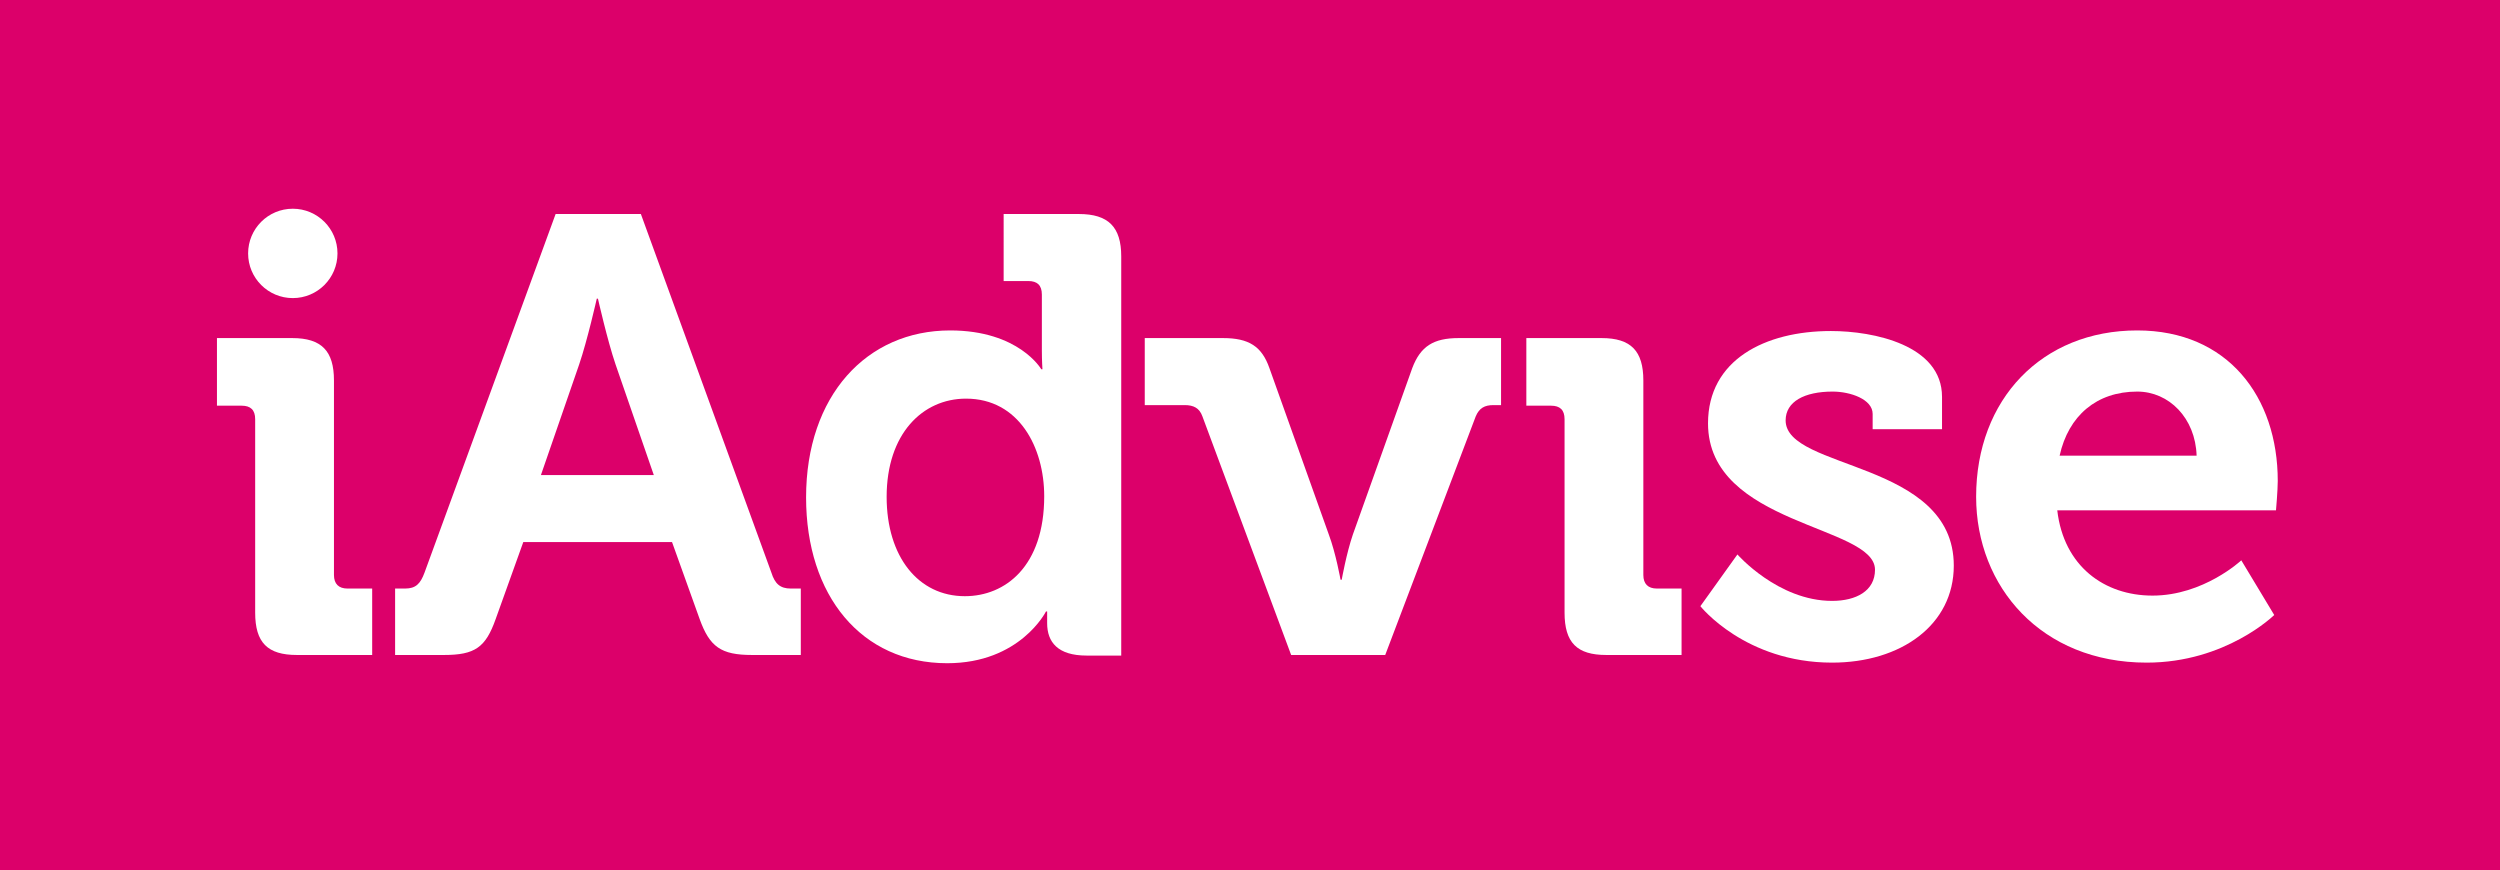
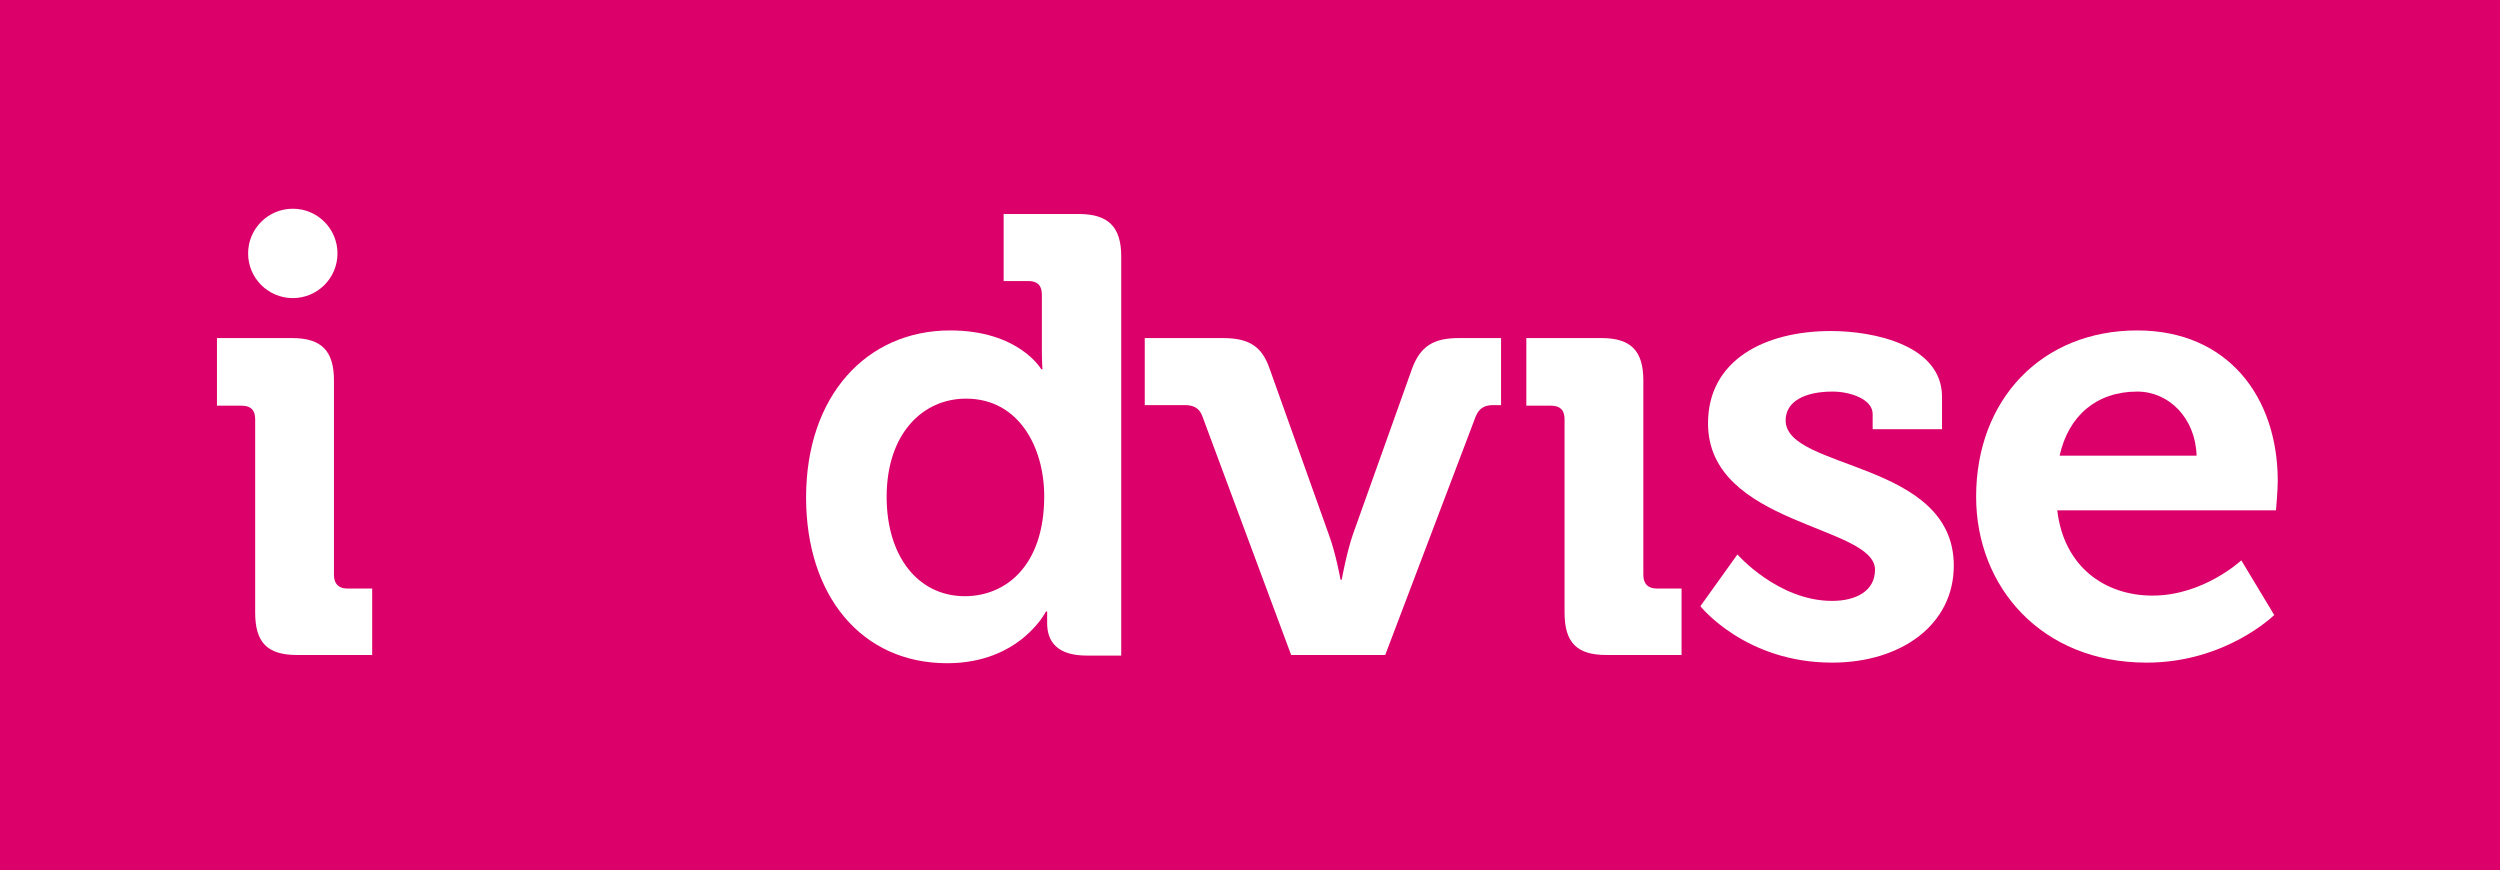
<svg xmlns="http://www.w3.org/2000/svg" version="1.1" id="Laag_1" x="0px" y="0px" viewBox="0 0 425.2 148" style="enable-background:new 0 0 425.2 148;" xml:space="preserve">
  <style type="text/css">
	.st0{fill:#DC006A;}
	.st1{fill:#FFFFFF;}
</style>
  <rect class="st0" width="425.2" height="148" />
  <g>
    <path class="st1" d="M161.6,56.2c11.7,0,15.5,6.6,15.5,6.6h0.2c0,0-0.1-1.4-0.1-3.2v-9.5c0-1.6-0.8-2.3-2.3-2.3h-4.2V36.4h12.8   c5,0,7.2,2.2,7.2,7.2l0,67.9h-5.9c-4.9,0-6.7-2.3-6.7-5.5c0-1.2,0-2,0-2h-0.2c0,0-4.4,8.8-16.8,8.8c-14.6,0-24-11.5-24-28.2   C137.1,67.3,147.4,56.2,161.6,56.2z M177.6,84.4c0-8.3-4.3-16.6-13.3-16.6c-7.4,0-13.5,6-13.5,16.7c0,10.2,5.4,16.9,13.3,16.9   C171,101.4,177.6,96.3,177.6,84.4z" />
    <path class="st1" d="M204.5,70.8c-0.5-1.4-1.5-1.9-3-1.9h-6.8V57.5h13.3c4.4,0,6.6,1.4,7.9,5.1l10.1,28.3c1.2,3.2,2,7.7,2,7.7h0.2   c0,0,0.8-4.5,1.9-7.7l10.1-28.3c1.4-3.7,3.6-5.1,7.9-5.1h7.2v11.4h-1.3c-1.5,0-2.4,0.5-3,1.9l-15.4,40.6h-16L204.5,70.8z" />
    <path class="st1" d="M266.1,71.3c0-1.6-0.8-2.3-2.3-2.3h-4.2V57.5h12.8c5,0,7.1,2.2,7.1,7.2v33.1c0,1.5,0.8,2.3,2.3,2.3h4.2v11.3   h-12.8c-5,0-7.1-2.1-7.1-7.2V71.3z" />
    <path class="st1" d="M295.5,94.3c0,0,6.9,7.9,16.1,7.9c4.1,0,7.3-1.7,7.3-5.3c0-7.6-28.4-7.5-28.4-24.9c0-10.8,9.7-15.7,20.9-15.7   c7.3,0,18.9,2.4,18.9,11.2V73h-11.8v-2.6c0-2.5-3.8-3.8-6.8-3.8c-4.8,0-8,1.7-8,4.9c0,8.5,28.6,6.8,28.6,24.7   c0,10.1-9,16.5-20.7,16.5c-14.8,0-22.4-9.6-22.4-9.6L295.5,94.3z" />
    <path class="st1" d="M363.5,56.2c15.4,0,23.9,11.3,23.9,25.6c0,1.6-0.3,5-0.3,5h-37.2c1.1,9.5,8,14.5,16.2,14.5   c8.7,0,15.1-6,15.1-6l5.6,9.3c0,0-8.2,8.1-21.7,8.1c-17.9,0-29-12.9-29-28.2C336.1,67.9,347.3,56.2,363.5,56.2z M373.6,77.5   c-0.2-6.4-4.7-10.9-10.1-10.9c-6.9,0-11.7,4.1-13.2,10.9H373.6z" />
    <g>
      <path class="st1" d="M43.4,71.3c0-1.6-0.8-2.3-2.3-2.3h-4.2V57.5h12.8c5,0,7.1,2.2,7.1,7.2v33.1c0,1.5,0.8,2.3,2.3,2.3h4.2v11.3    H50.5c-5,0-7.1-2.1-7.1-7.2V71.3z" />
-       <path class="st1" d="M67.2,100.1h1.7c1.8,0,2.6-0.8,3.3-2.7l22.3-61H109l22.2,61c0.6,1.9,1.5,2.7,3.3,2.7h1.7v11.3h-8.3    c-5.3,0-7.2-1.4-8.9-6.1l-4.7-13.1H89l-4.7,13.1c-1.7,4.8-3.5,6.1-8.8,6.1h-8.3V100.1z M111.2,80.8L104.7,62    c-1.4-4.1-3-11.2-3-11.2h-0.2c0,0-1.6,7.1-3,11.2l-6.5,18.8H111.2z" />
      <path class="st1" d="M42.2,43.1c0-4.2,3.4-7.6,7.6-7.6c4.2,0,7.6,3.4,7.6,7.6c0,4.2-3.4,7.6-7.6,7.6    C45.6,50.7,42.2,47.3,42.2,43.1z" />
    </g>
  </g>
</svg>